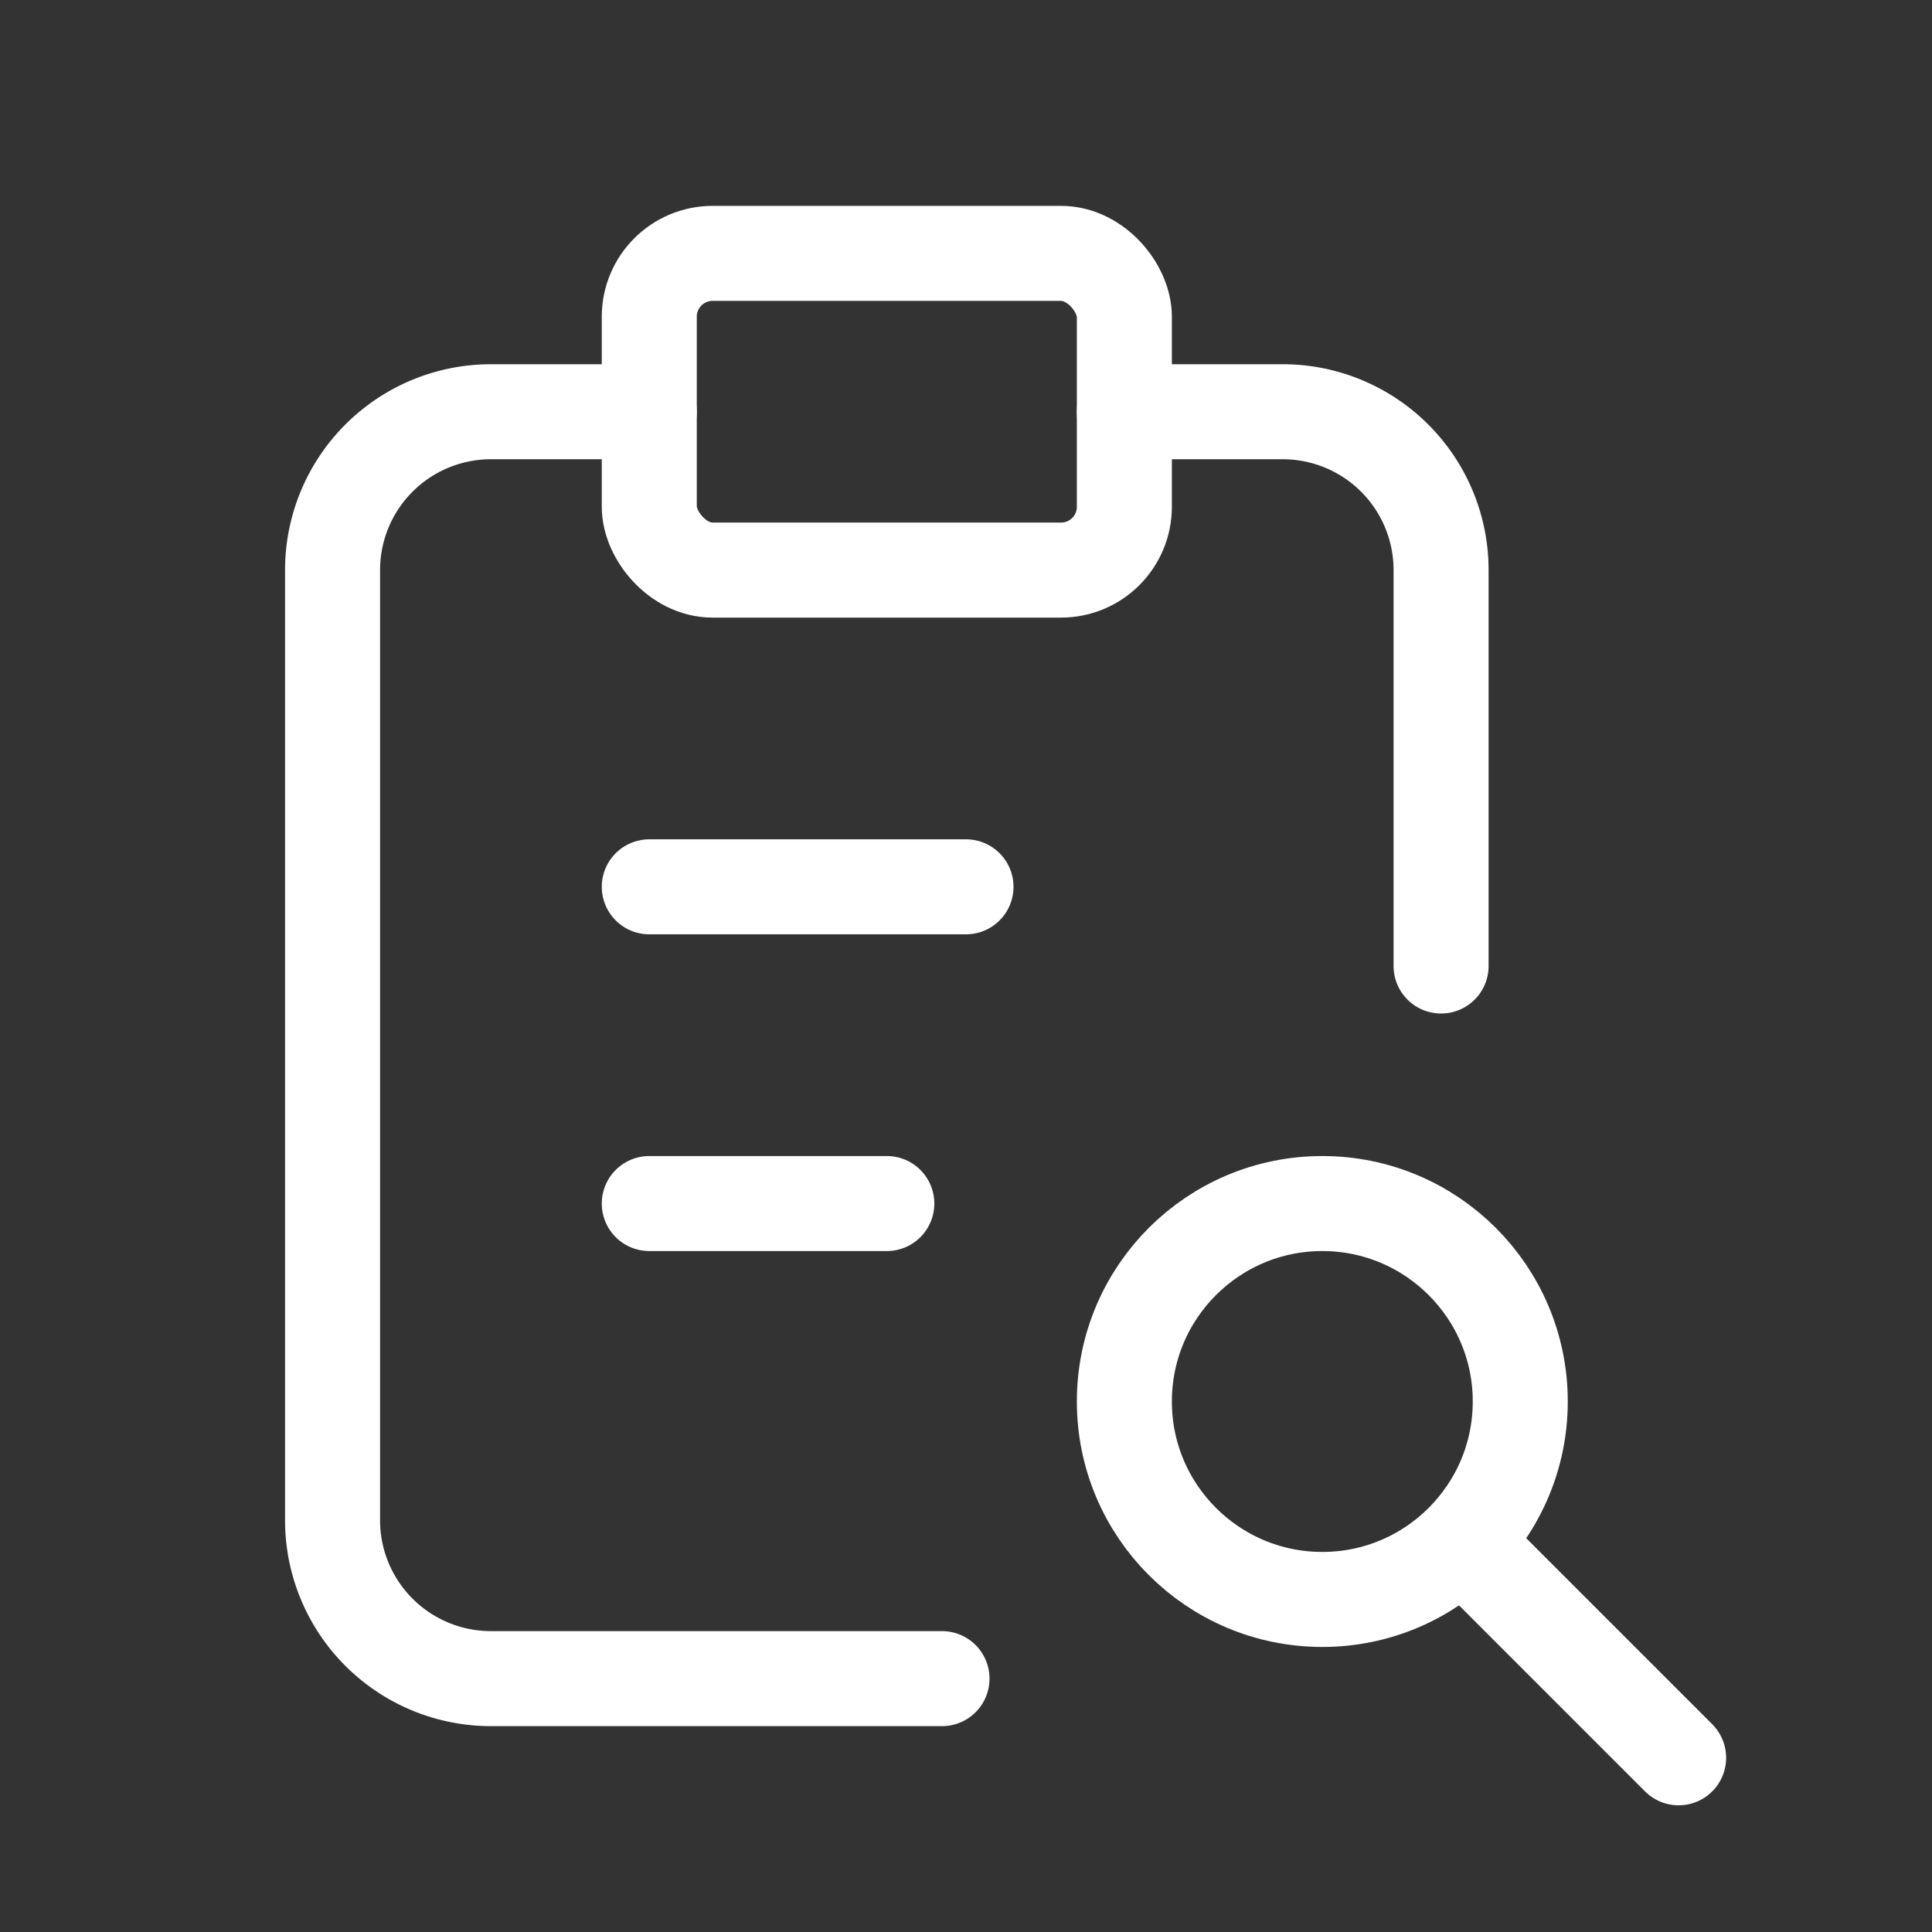
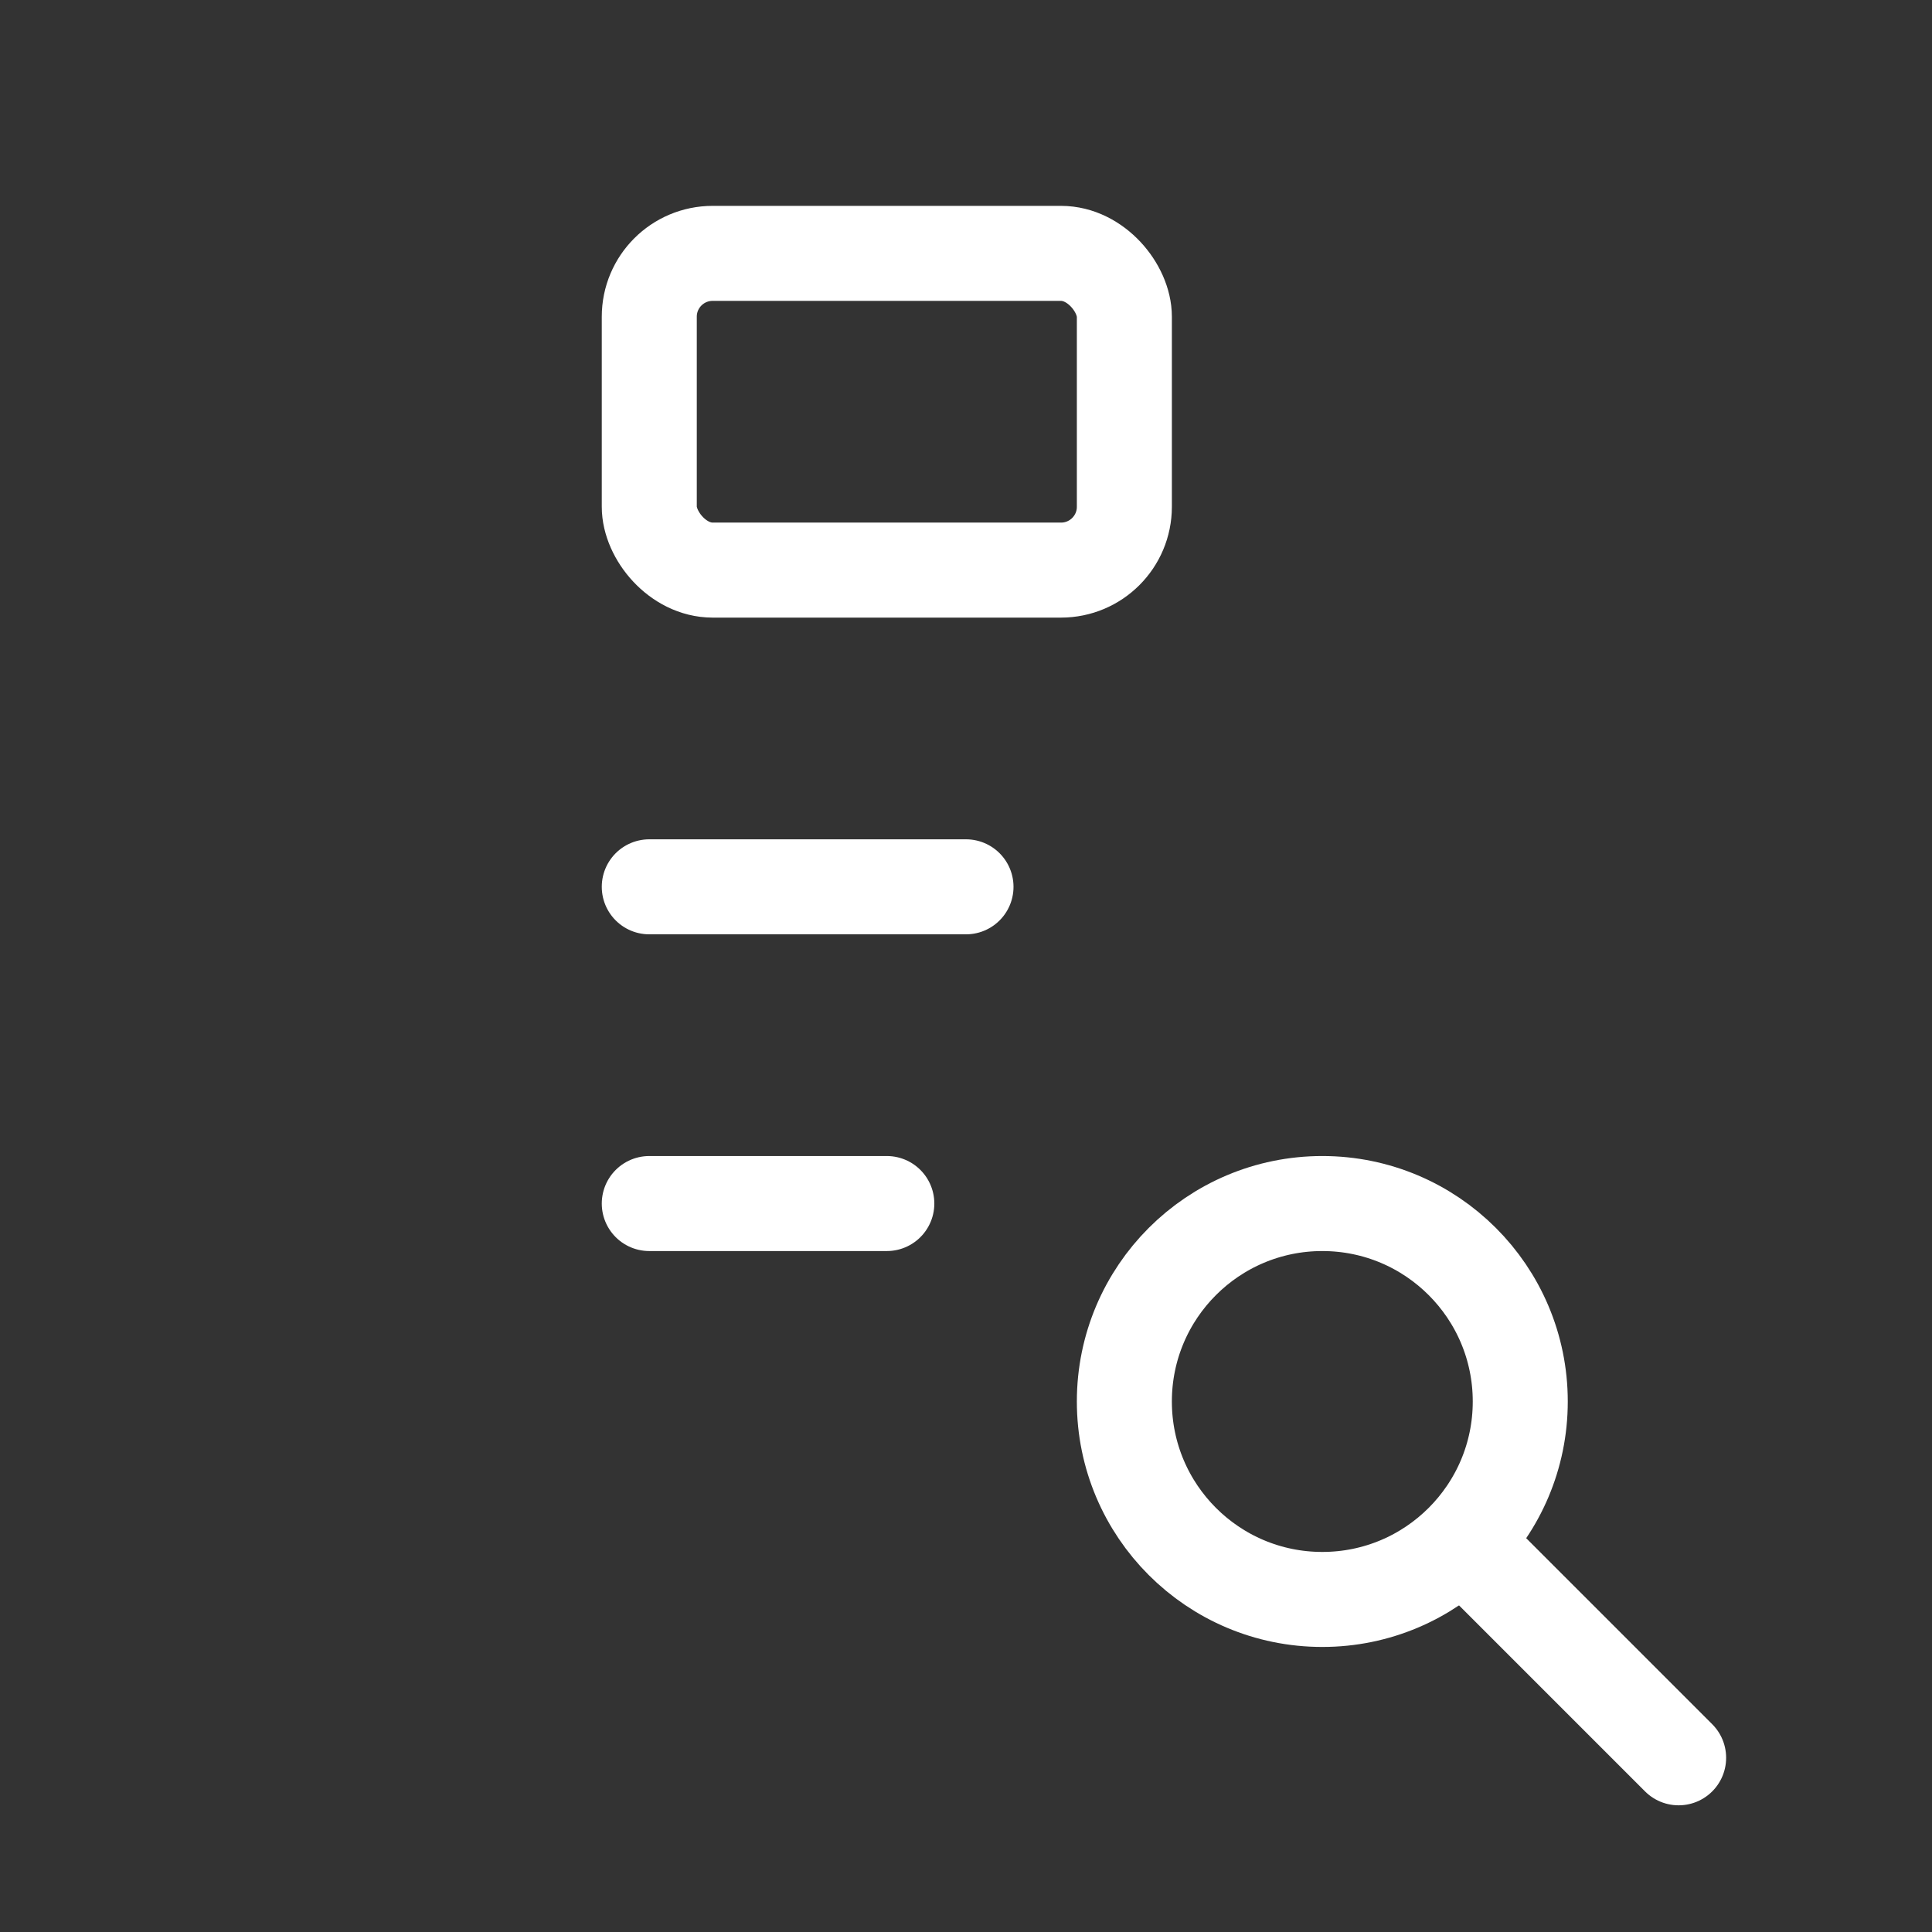
<svg xmlns="http://www.w3.org/2000/svg" width="61" height="61" fill="none">
  <rect width="100%" height="100%" fill="#333333" stroke="none" />
-   <path d="M20.5 13h-5a5 5 0 00-5 5v30a5 5 0 005 5h14.242M45.5 30.5V18a5 5 0 00-5-5h-5" stroke="#fff" stroke-width="3" stroke-linecap="round" stroke-linejoin="round" />
  <rect x="20.5" y="8" width="15" height="10" rx="2" stroke="#fff" stroke-width="3" stroke-linecap="round" stroke-linejoin="round" />
  <path d="M20.5 28h10M20.5 38H28" stroke="#fff" stroke-width="3" stroke-linecap="round" stroke-linejoin="round" />
  <circle cx="41.75" cy="44.25" r="6.25" stroke="#fff" stroke-width="3" stroke-linecap="round" stroke-linejoin="round" />
  <path d="M46.75 49.25L53 55.5" stroke="#fff" stroke-width="3" stroke-linecap="round" stroke-linejoin="round" />
</svg>